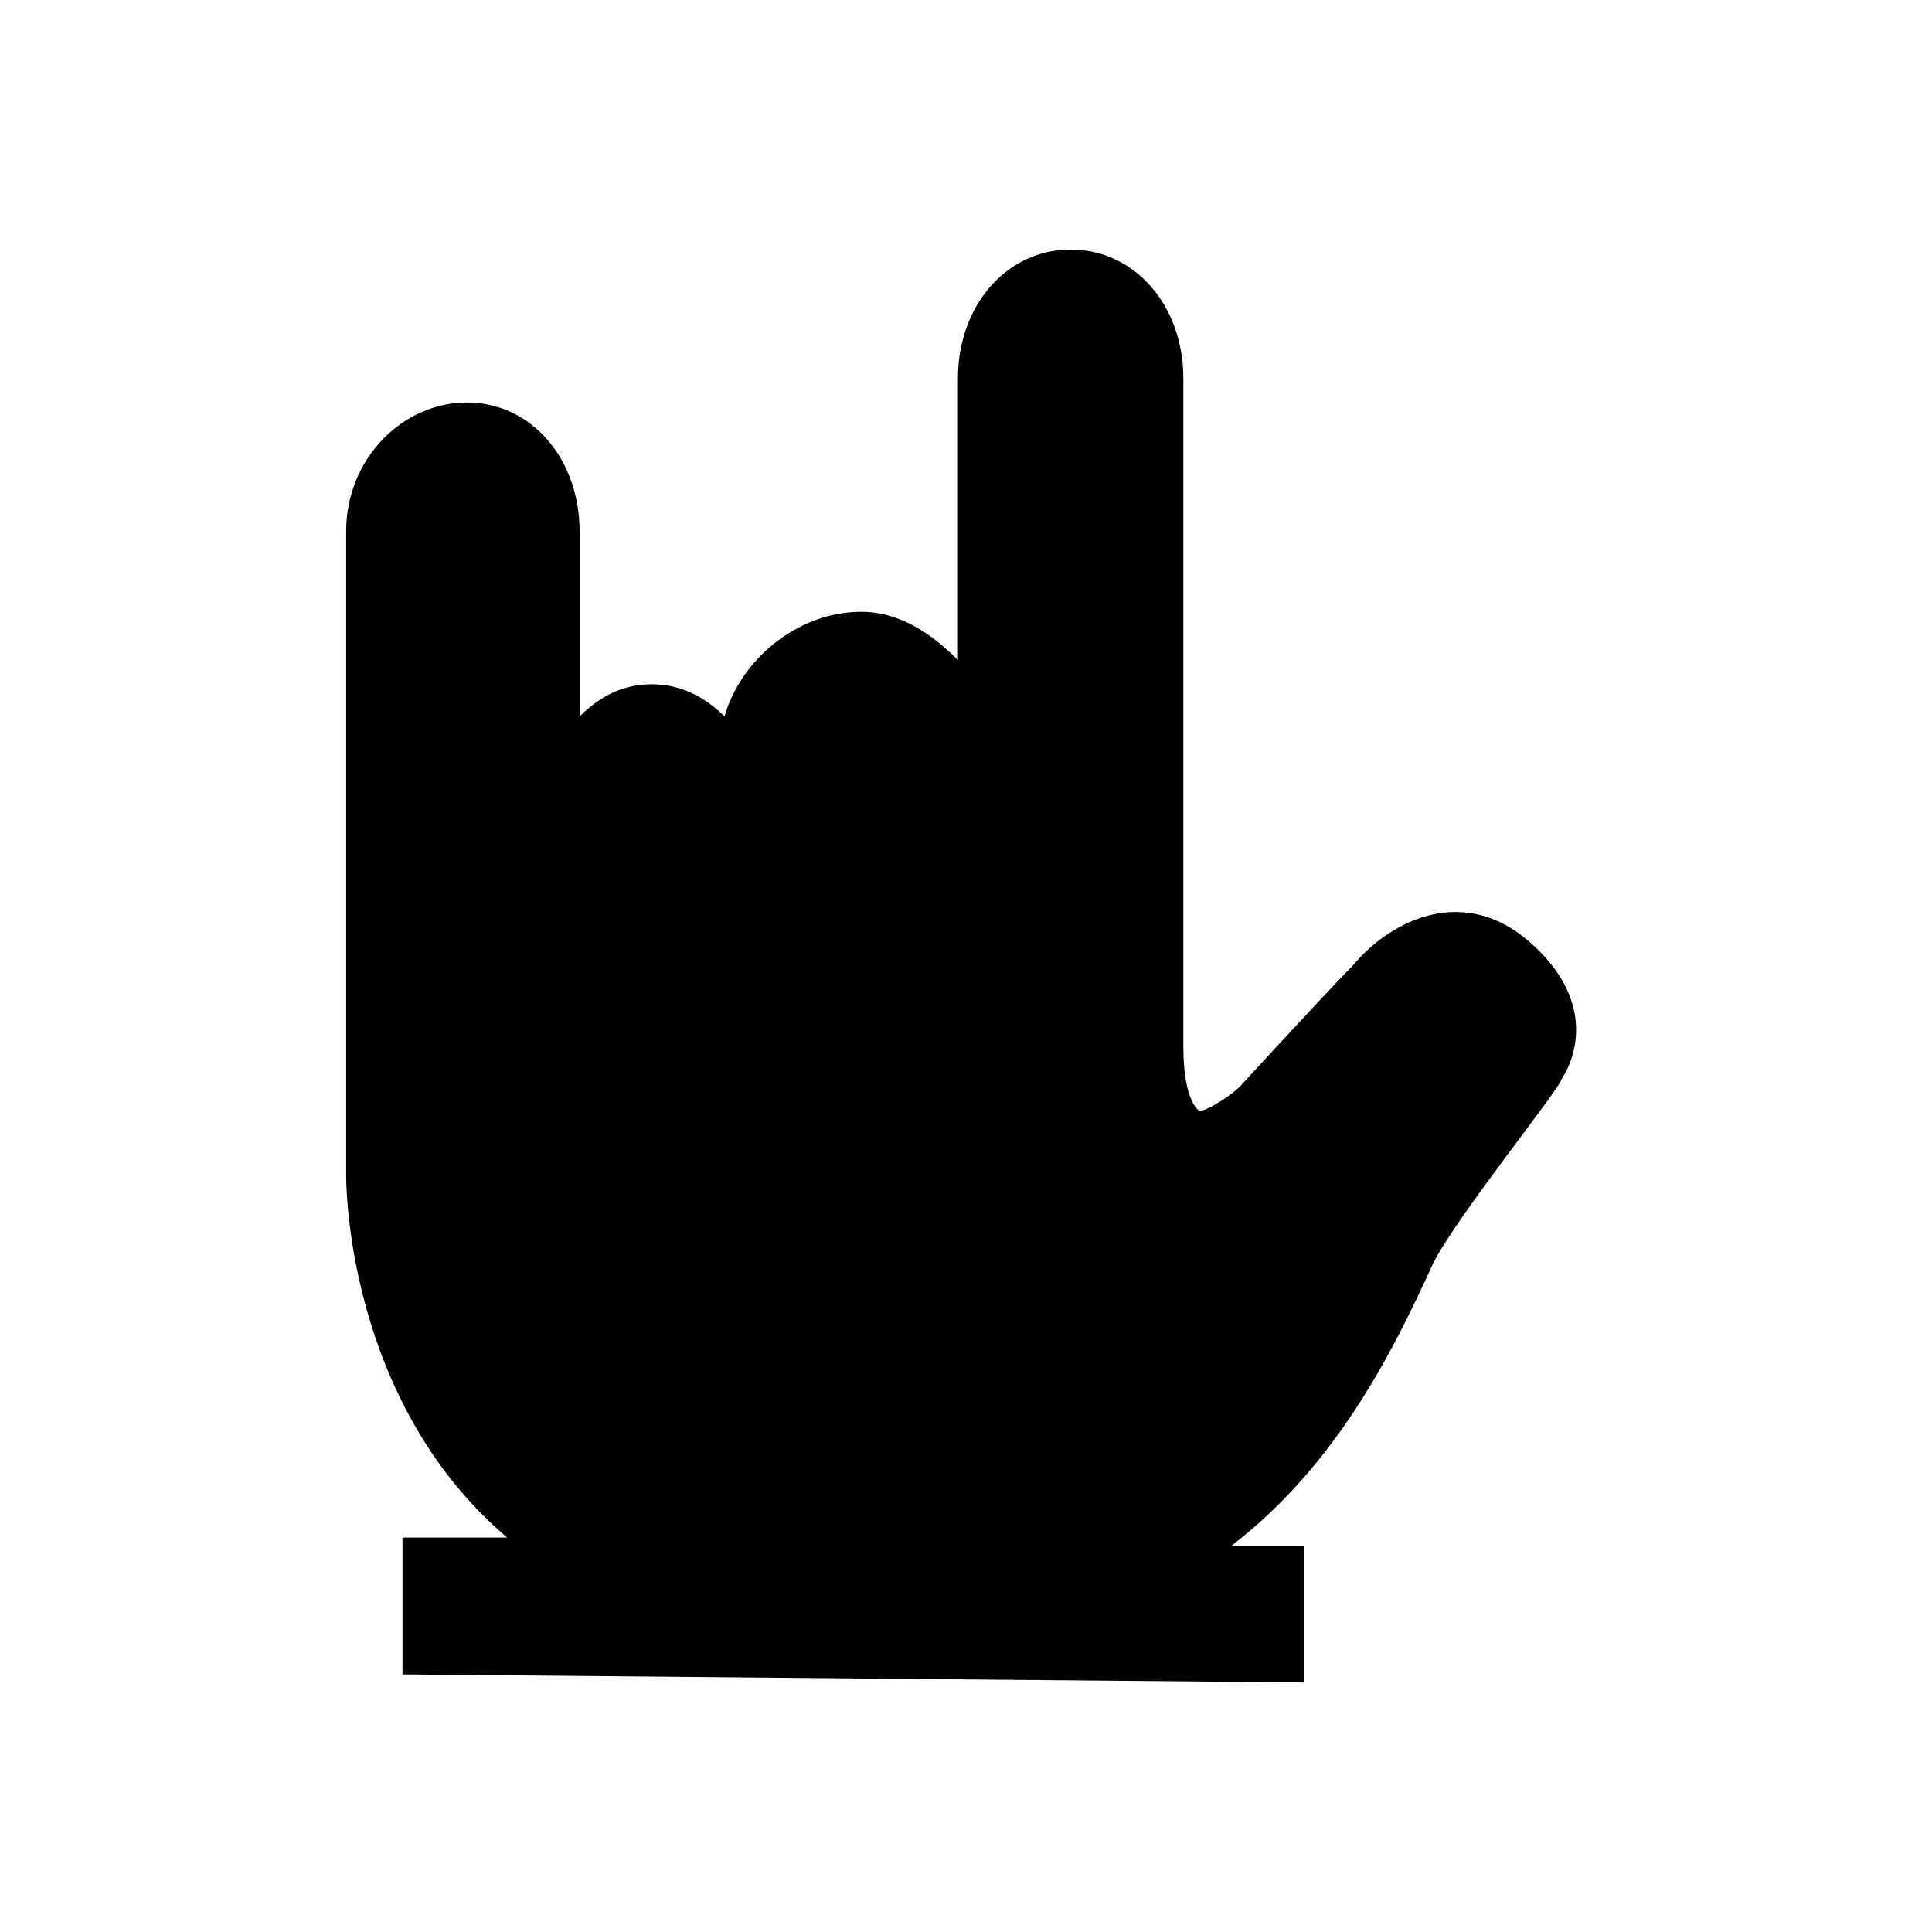
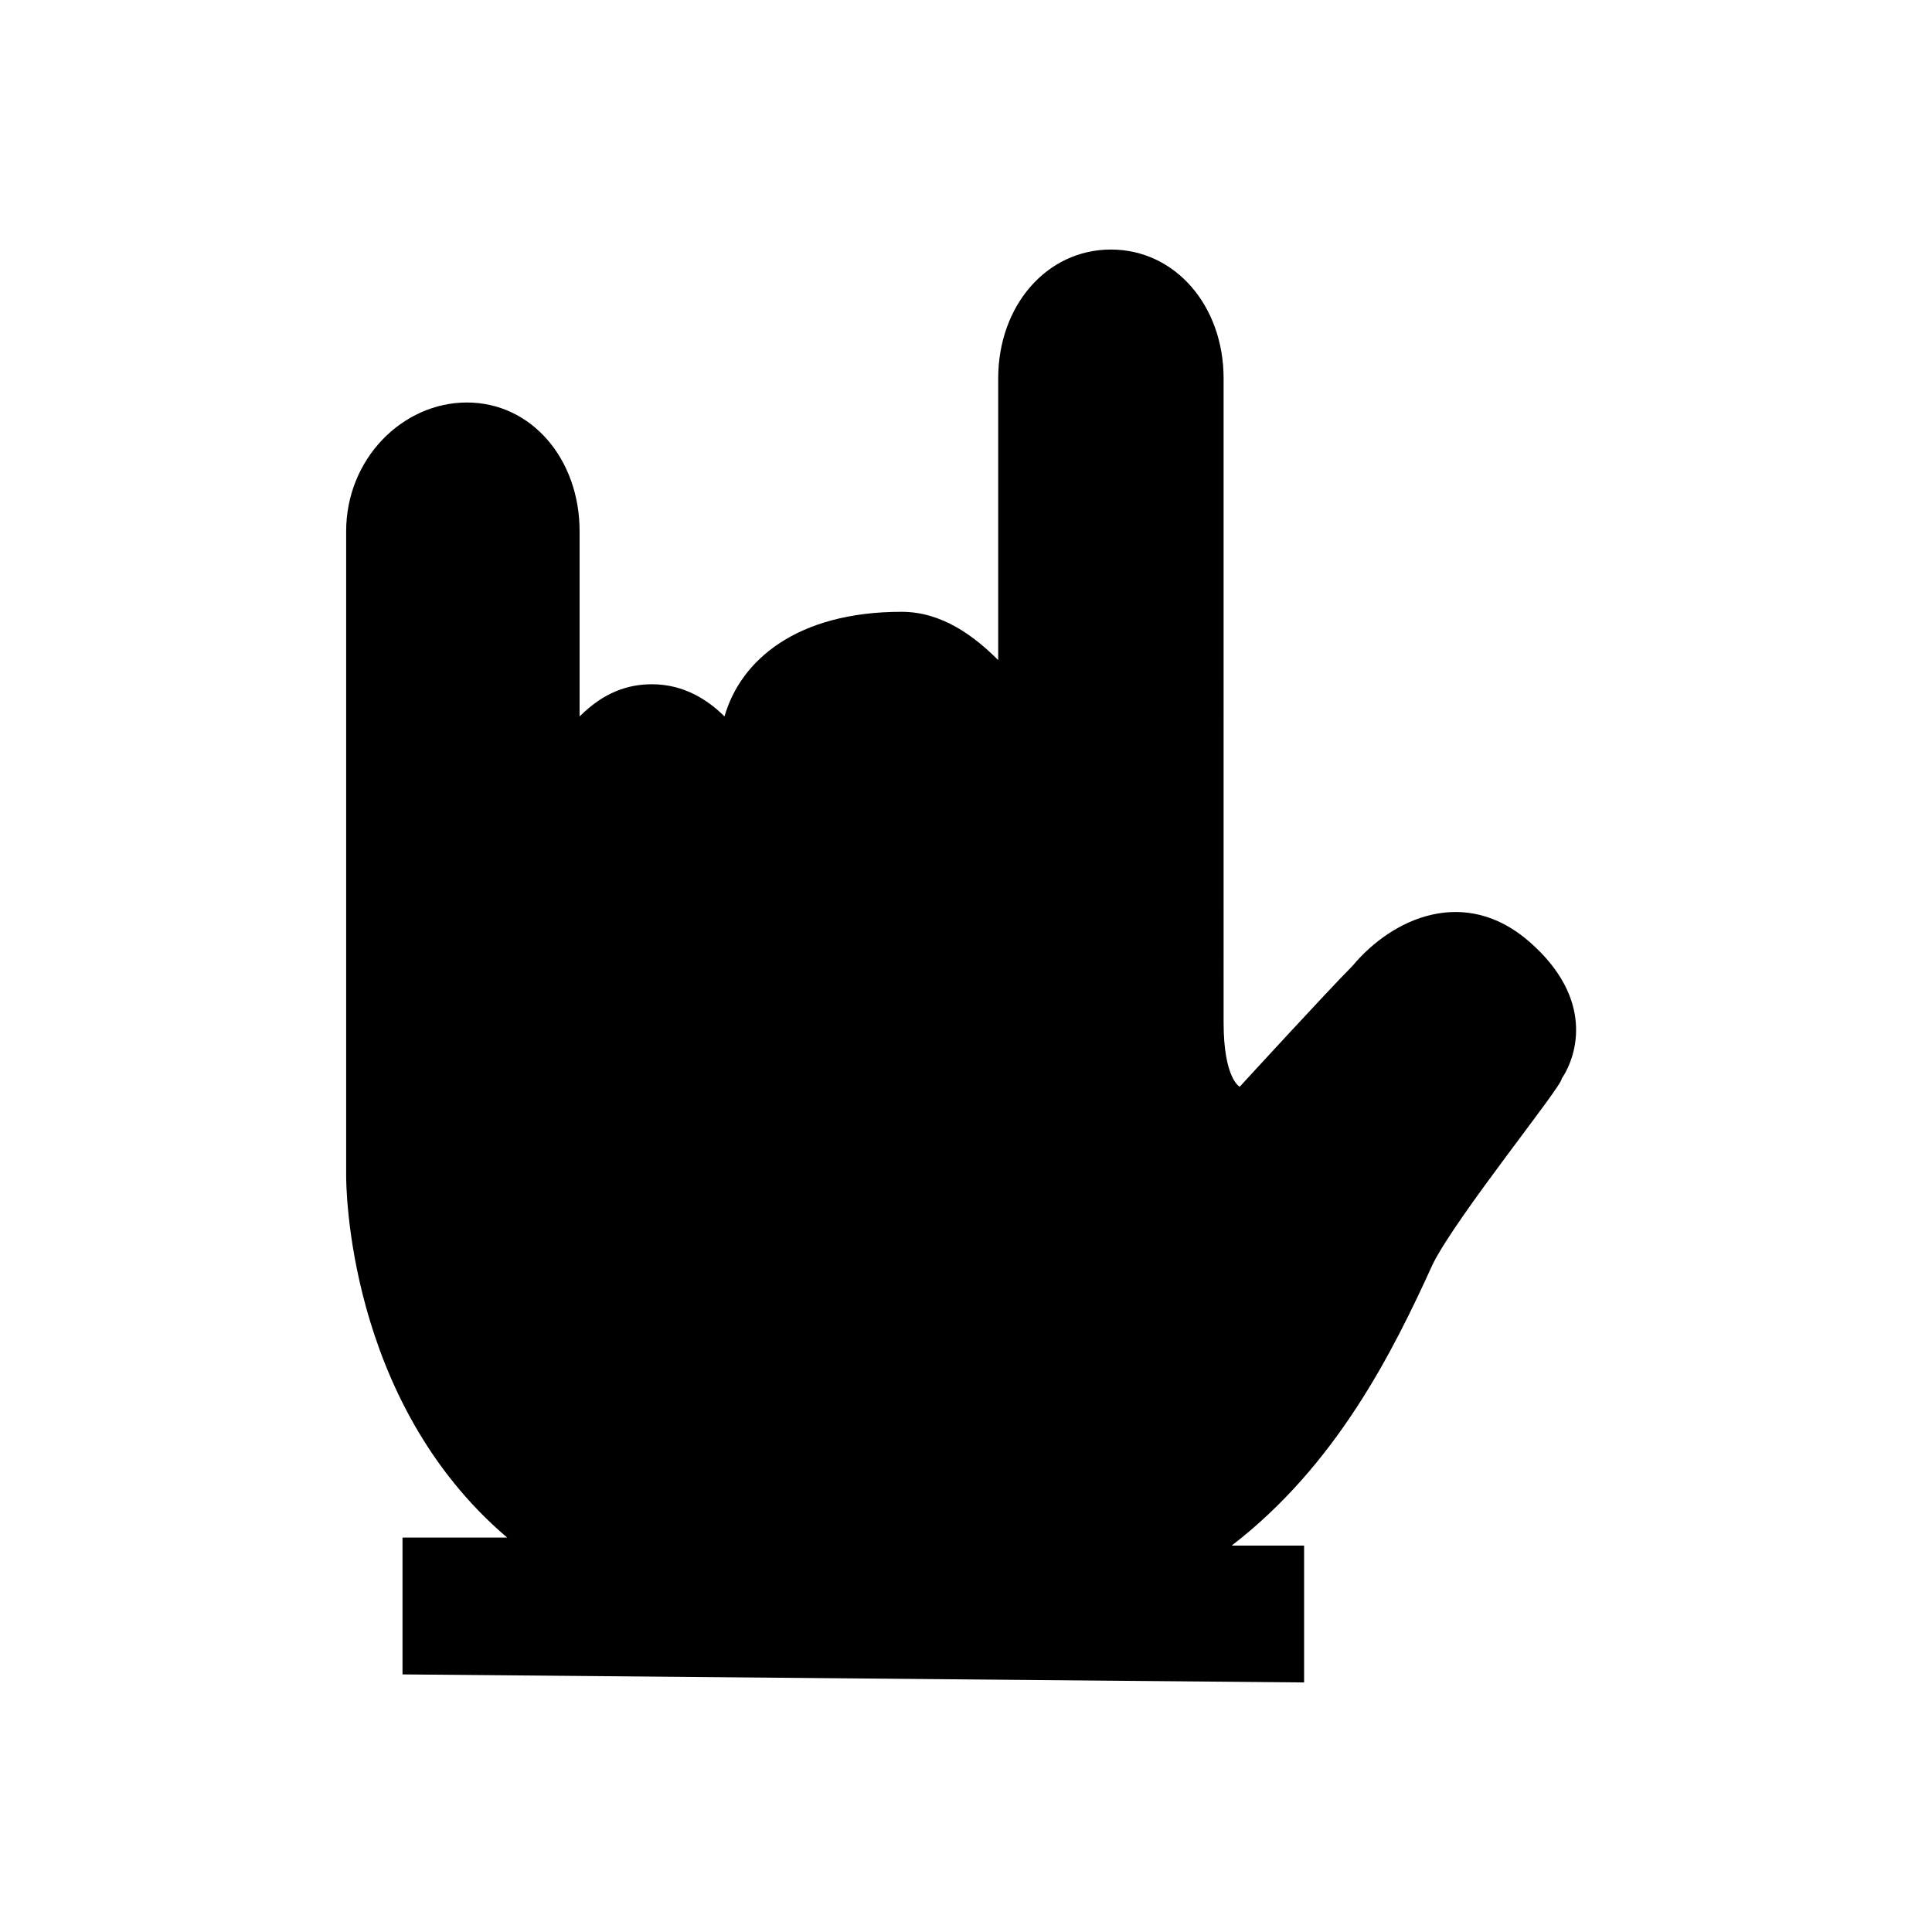
<svg xmlns="http://www.w3.org/2000/svg" version="1.1" id="Layer_1" x="0px" y="0px" width="24px" height="24px" viewBox="0 0 24 24" style="enable-background:new 0 0 24 24;" xml:space="preserve">
-   <path d="M16.2,20.9v-1.7h-0.9c1.3-1,2-2.4,2.5-3.5c0.3-0.6,1.6-2.2,1.6-2.3l0,0c0.2-0.3,0.4-1-0.4-1.7c-0.8-0.7-1.7-0.3-2.2,0.3  c-0.3,0.3-1.4,1.5-1.4,1.5c-0.1,0.1-0.4,0.3-0.5,0.3c0,0-0.2-0.1-0.2-0.8c0-0.1,0-0.2,0-0.3c0-0.1,0-0.1,0-0.2V4.7  c0-0.9-0.6-1.6-1.4-1.6c-0.8,0-1.4,0.7-1.4,1.6v3.5c-0.3-0.3-0.7-0.6-1.2-0.6h0C9.9,7.6,9.2,8.2,9,8.9C8.8,8.7,8.5,8.5,8.1,8.5  c-0.3,0-0.6,0.1-0.9,0.4V6.6C7.2,5.7,6.6,5,5.8,5C5,5,4.3,5.7,4.3,6.6v7.9c0,0,0,0.1,0,0.1l0,0c0,0.1,0,2.8,2,4.5H5v1.7L16.2,20.9z   M12.1,9.3C12.1,9.3,12.1,9.3,12.1,9.3L12.1,9.3L12.1,9.3z" />
+   <path d="M16.2,20.9v-1.7h-0.9c1.3-1,2-2.4,2.5-3.5c0.3-0.6,1.6-2.2,1.6-2.3l0,0c0.2-0.3,0.4-1-0.4-1.7c-0.8-0.7-1.7-0.3-2.2,0.3  c-0.3,0.3-1.4,1.5-1.4,1.5c0,0-0.2-0.1-0.2-0.8c0-0.1,0-0.2,0-0.3c0-0.1,0-0.1,0-0.2V4.7  c0-0.9-0.6-1.6-1.4-1.6c-0.8,0-1.4,0.7-1.4,1.6v3.5c-0.3-0.3-0.7-0.6-1.2-0.6h0C9.9,7.6,9.2,8.2,9,8.9C8.8,8.7,8.5,8.5,8.1,8.5  c-0.3,0-0.6,0.1-0.9,0.4V6.6C7.2,5.7,6.6,5,5.8,5C5,5,4.3,5.7,4.3,6.6v7.9c0,0,0,0.1,0,0.1l0,0c0,0.1,0,2.8,2,4.5H5v1.7L16.2,20.9z   M12.1,9.3C12.1,9.3,12.1,9.3,12.1,9.3L12.1,9.3L12.1,9.3z" />
</svg>